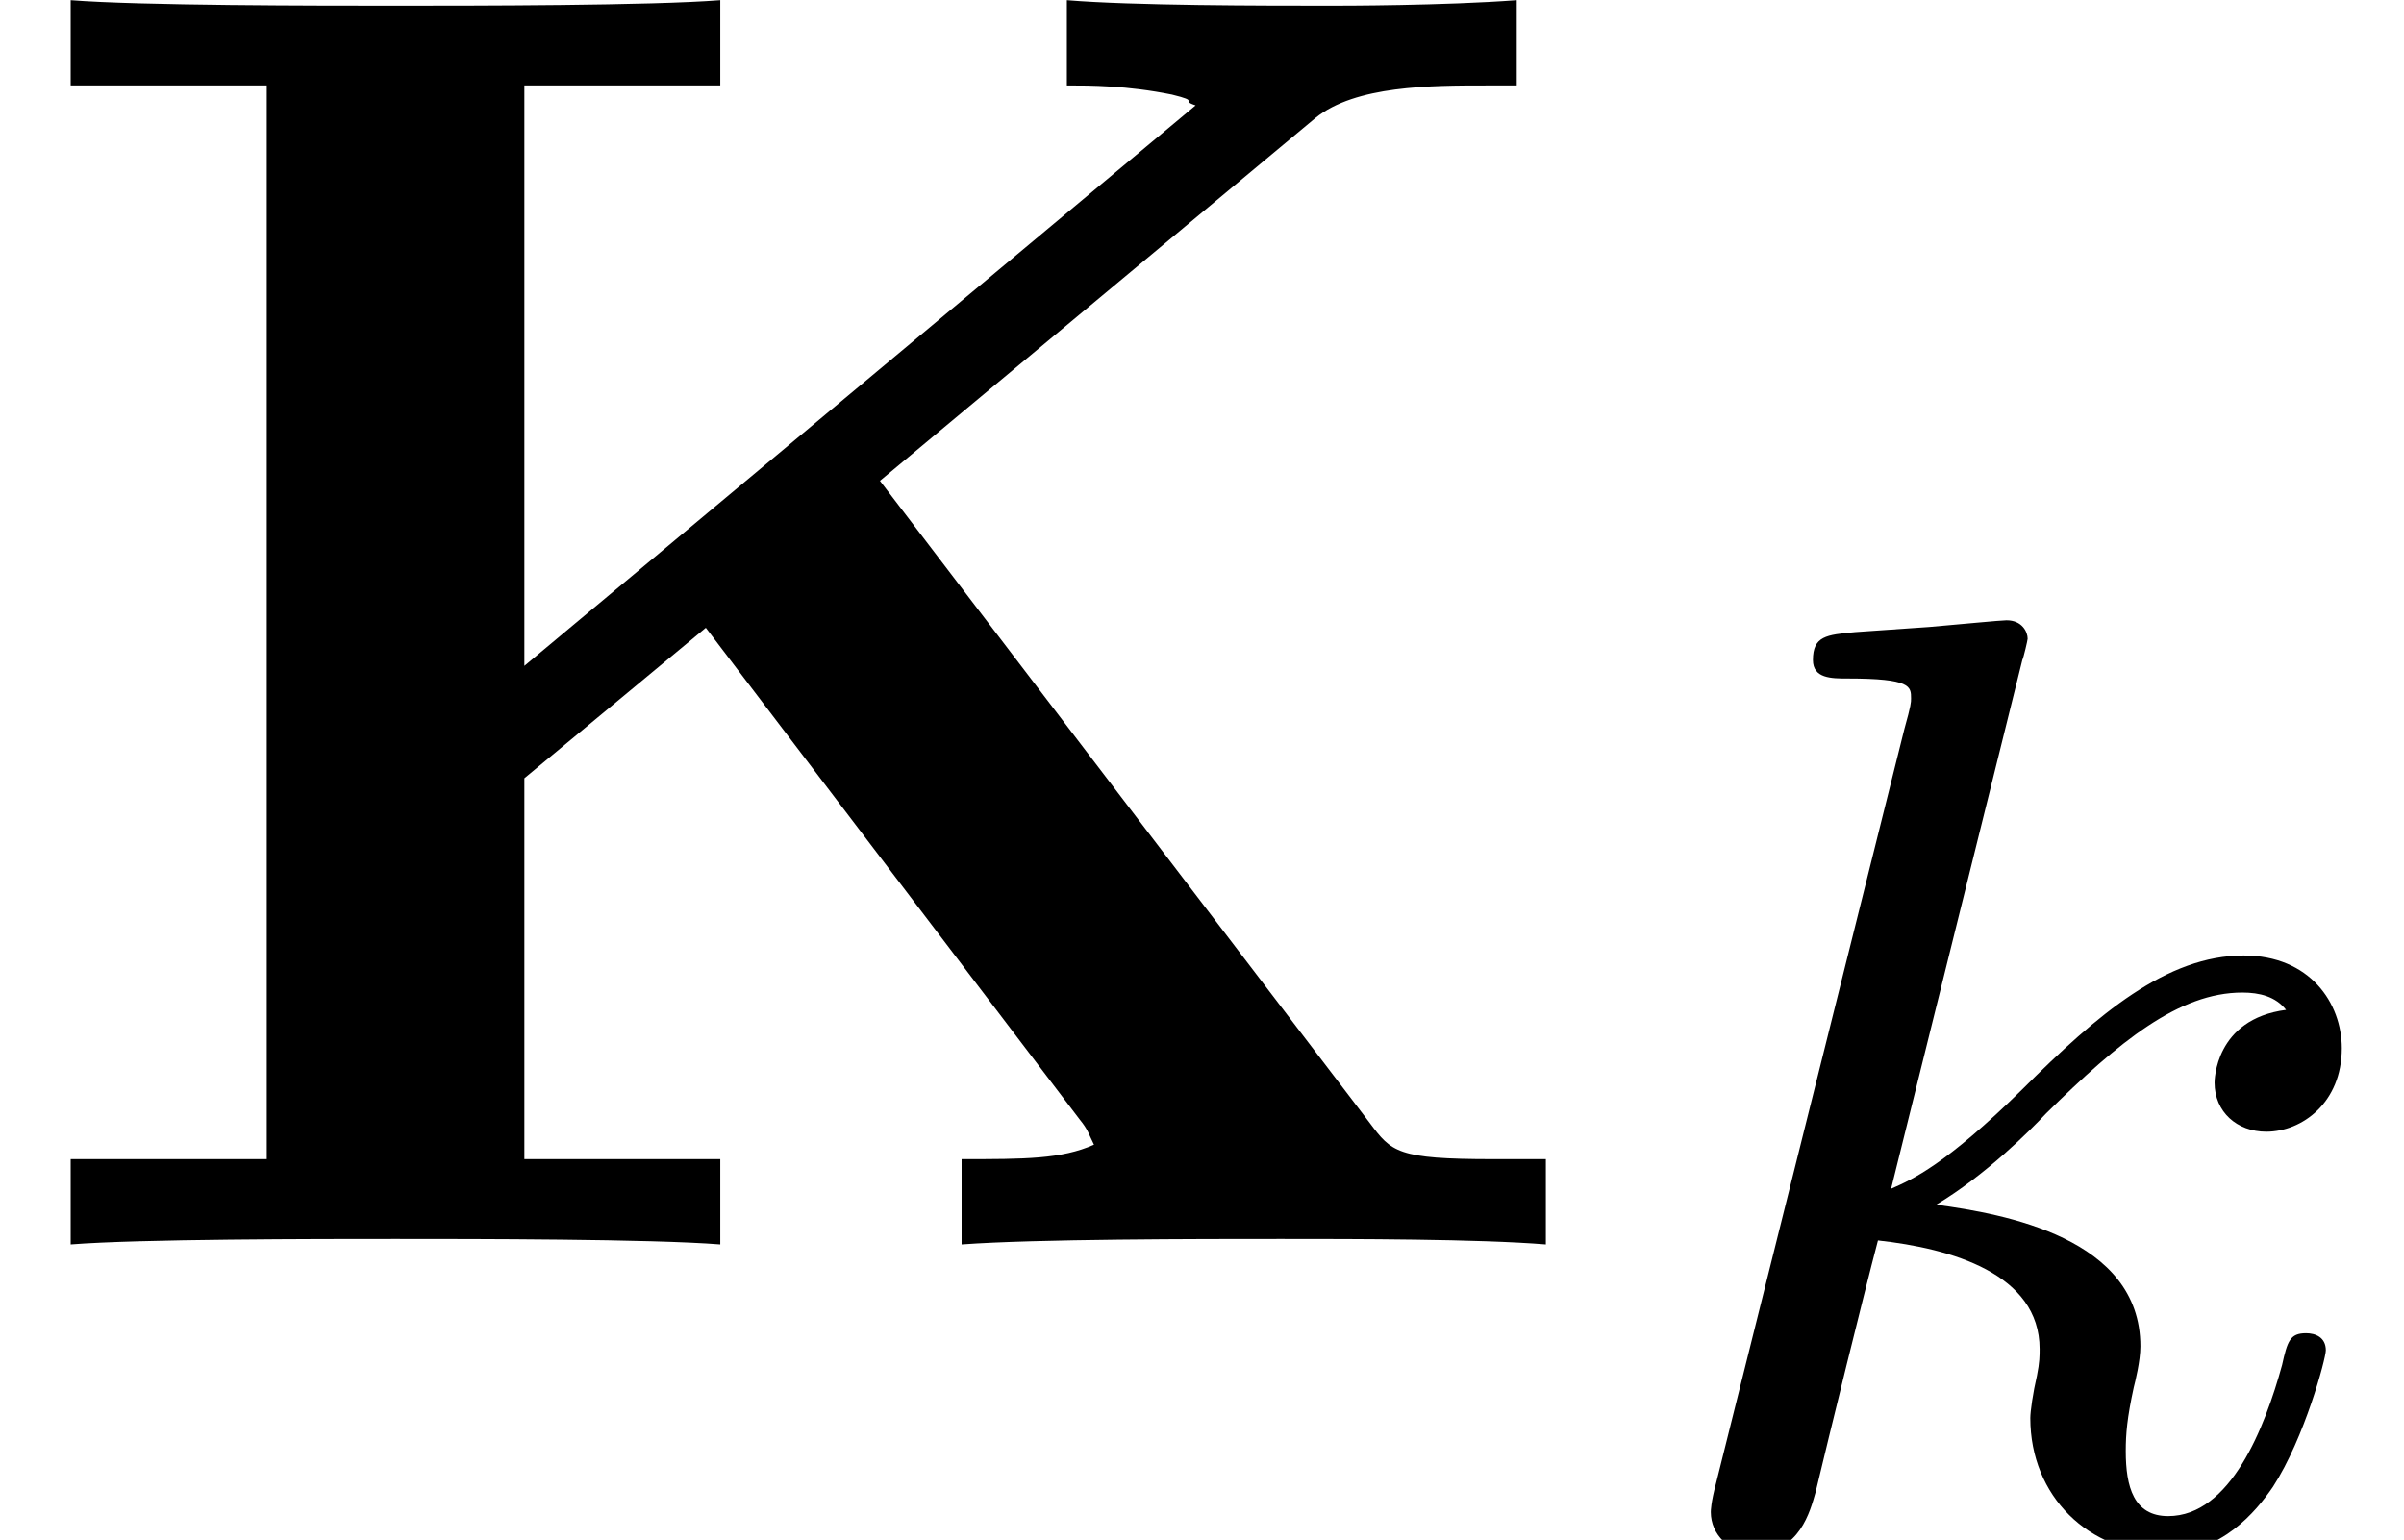
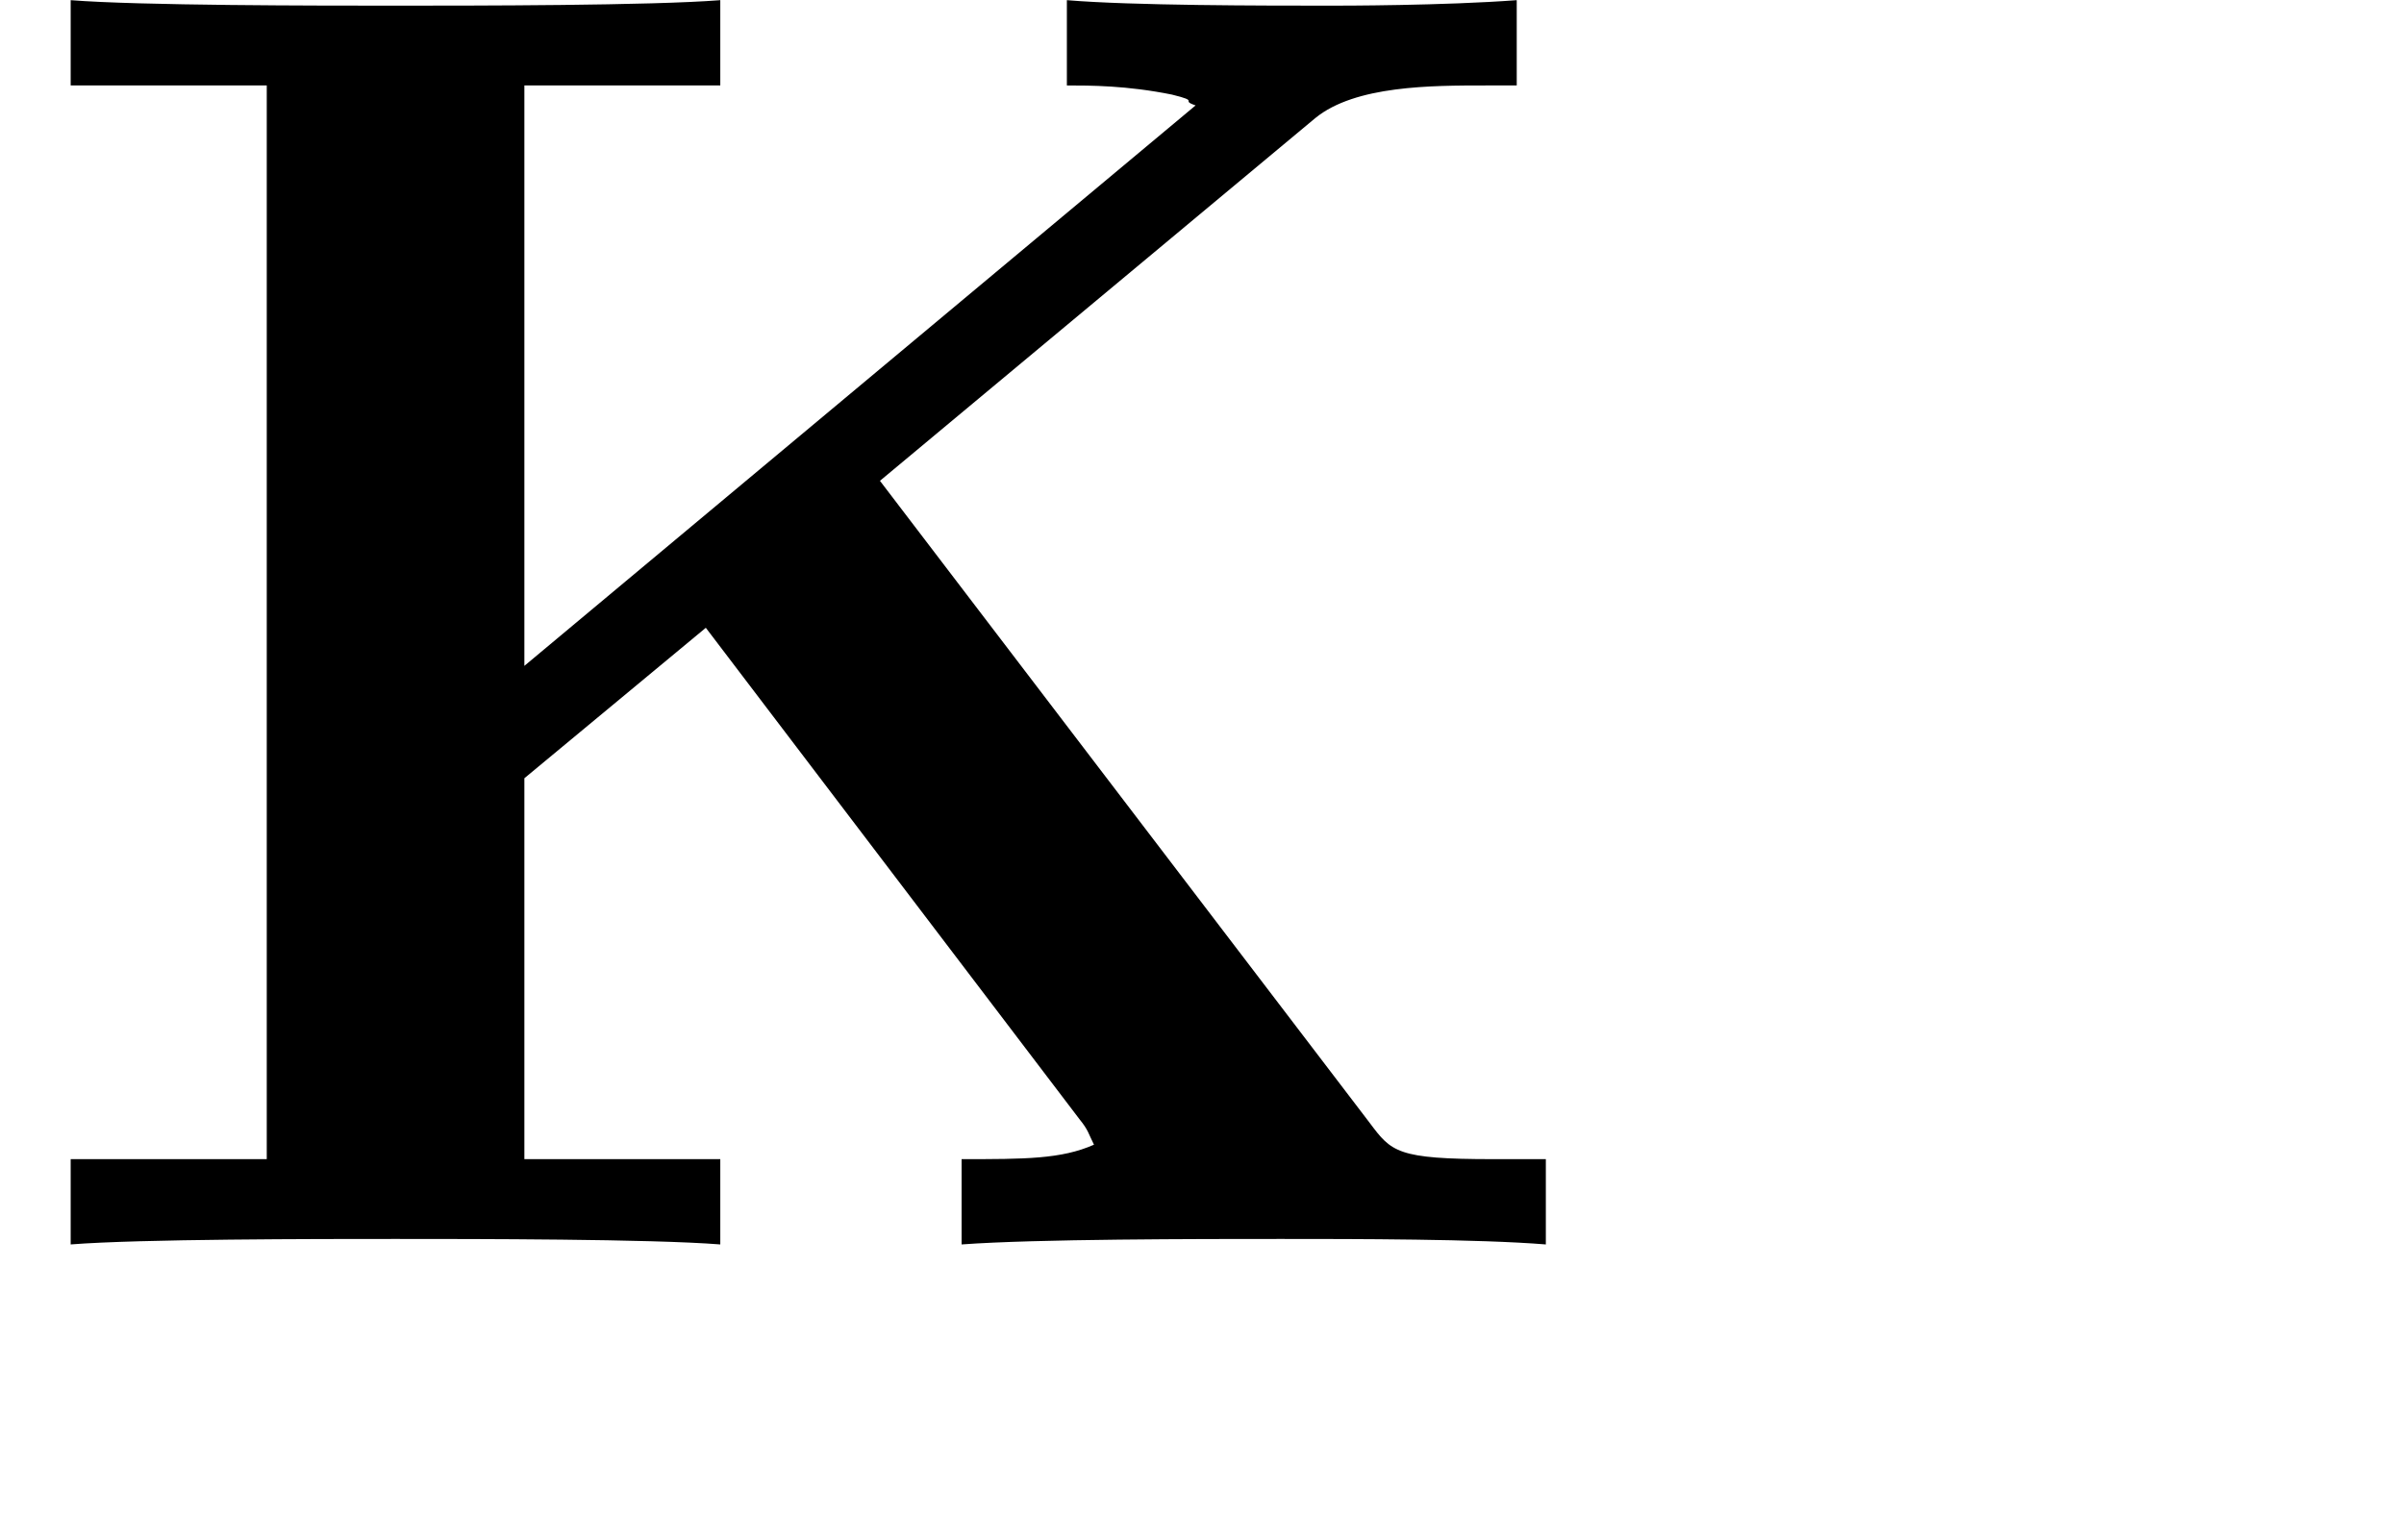
<svg xmlns="http://www.w3.org/2000/svg" xmlns:xlink="http://www.w3.org/1999/xlink" version="1.1" width="14.455pt" height="9.262pt" viewBox="70.735 61.257 14.455 9.262">
  <defs>
-     <path id="g1-107" d="M2.327-5.292C2.335-5.308 2.359-5.412 2.359-5.42C2.359-5.46 2.327-5.531 2.232-5.531C2.2-5.531 1.953-5.507 1.769-5.491L1.323-5.46C1.148-5.444 1.068-5.436 1.068-5.292C1.068-5.181 1.18-5.181 1.275-5.181C1.658-5.181 1.658-5.133 1.658-5.061C1.658-5.037 1.658-5.021 1.618-4.878L.486-.343C.454-.223 .454-.175 .454-.167C.454-.032 .566 .08 .717 .08C.988 .08 1.052-.175 1.084-.287C1.164-.622 1.371-1.467 1.459-1.801C1.897-1.753 2.431-1.602 2.431-1.148C2.431-1.108 2.431-1.068 2.415-.988C2.391-.885 2.375-.773 2.375-.733C2.375-.263 2.726 .08 3.188 .08C3.523 .08 3.73-.167 3.834-.319C4.025-.614 4.152-1.092 4.152-1.14C4.152-1.219 4.089-1.243 4.033-1.243C3.937-1.243 3.921-1.196 3.889-1.052C3.786-.677 3.579-.143 3.204-.143C2.997-.143 2.949-.319 2.949-.534C2.949-.638 2.957-.733 2.997-.917C3.005-.948 3.037-1.076 3.037-1.164C3.037-1.817 2.216-1.961 1.809-2.016C2.104-2.192 2.375-2.463 2.471-2.566C2.909-2.997 3.268-3.292 3.65-3.292C3.754-3.292 3.85-3.268 3.913-3.188C3.483-3.132 3.483-2.758 3.483-2.75C3.483-2.574 3.618-2.455 3.794-2.455C4.009-2.455 4.248-2.63 4.248-2.957C4.248-3.228 4.057-3.515 3.658-3.515C3.196-3.515 2.782-3.164 2.327-2.71C1.865-2.256 1.666-2.168 1.538-2.112L2.327-5.292Z" />
    <path id="g0-75" d="M5.291-4.593L7.909-6.775C8.149-6.971 8.607-6.971 8.935-6.971H9.12V-7.484C8.684-7.451 8.062-7.451 8.007-7.451C7.593-7.451 6.807-7.451 6.415-7.484V-6.971C6.556-6.971 6.775-6.971 7.047-6.916C7.222-6.873 7.091-6.884 7.189-6.851L3.153-3.48V-6.971H4.331V-7.484C3.916-7.451 2.847-7.451 2.378-7.451S.84-7.451 .425-7.484V-6.971H1.604V-.513H.425V0C.84-.033 1.909-.033 2.378-.033S3.916-.033 4.331 0V-.513H3.153V-2.804L4.244-3.709L6.491-.753C6.545-.687 6.545-.665 6.578-.6C6.382-.513 6.164-.513 5.782-.513V0C6.229-.033 7.211-.033 7.702-.033C8.138-.033 8.891-.033 9.295 0V-.513H8.978C8.4-.513 8.367-.556 8.236-.731L5.291-4.593Z" />
  </defs>
  <g id="page1">
-     <rect x="70.735" y="61.257" width="14.455" height="9.262" fill="#fff" />
    <use x="70.735" y="68.742" xlink:href="#g0-75" />
    <use x="80.568" y="70.519" xlink:href="#g1-107" />
  </g>
</svg>